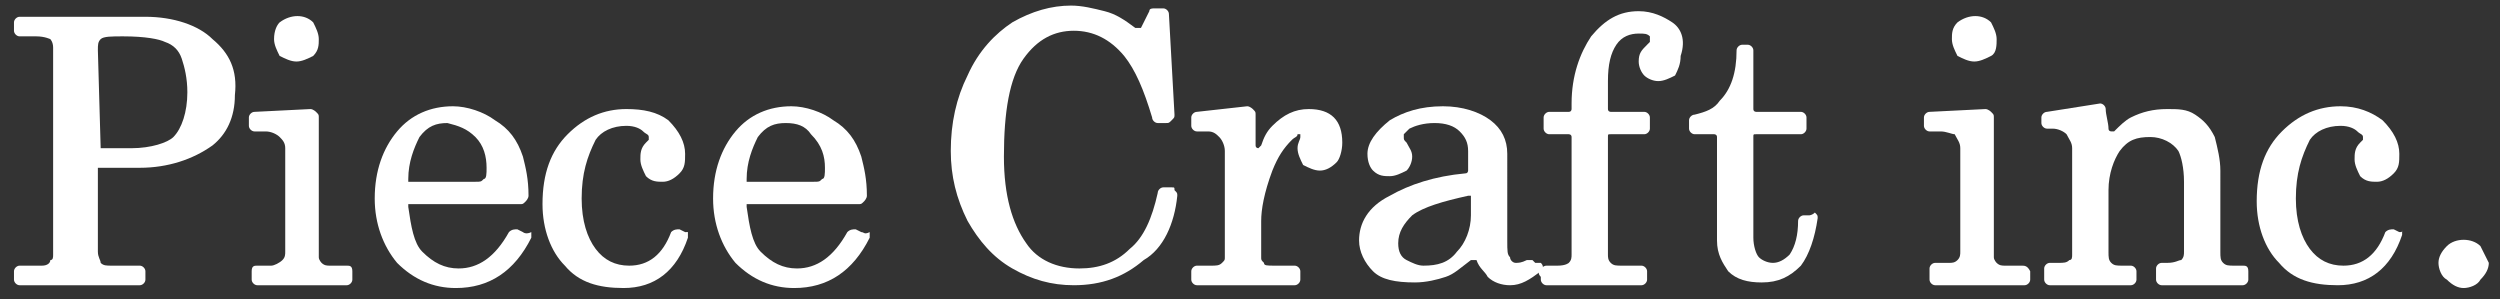
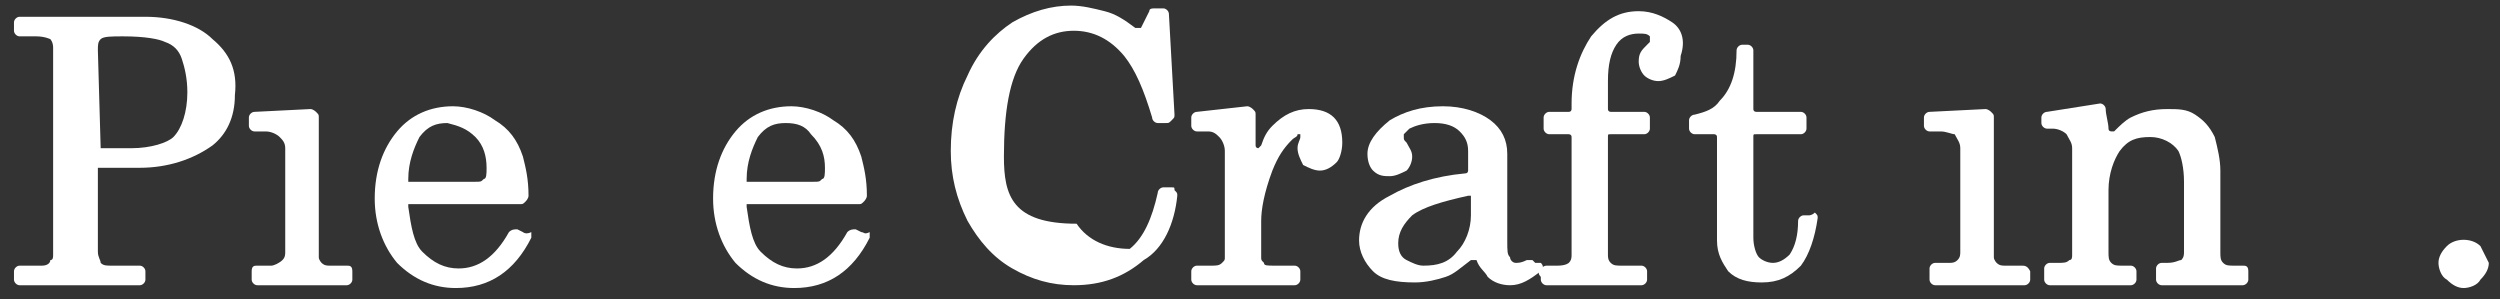
<svg xmlns="http://www.w3.org/2000/svg" version="1.1" id="レイヤー_1" x="0px" y="0px" width="89.4px" height="10.7px" viewBox="0 0 89.4 10.7" style="enable-background:new 0 0 89.4 10.7;" xml:space="preserve">
  <rect x="0" y="0" width="89.4" height="10.7" fill="#333333" stroke="none" />
  <style type="text/css">
	.st0{fill:#FFFFFF;}
</style>
  <g>
    <path class="st0" d="M7.6,1.4C7.1,0.9,6.2,0.6,5.2,0.6H0.7c-0.1,0-0.2,0.1-0.2,0.2v0.3c0,0.1,0.1,0.2,0.2,0.2h0.6   c0.3,0,0.5,0.1,0.5,0.1c0,0,0.1,0.1,0.1,0.3v7.4c0,0.1,0,0.2-0.1,0.2C1.8,9.4,1.7,9.5,1.5,9.5H0.7c-0.1,0-0.2,0.1-0.2,0.2V10   c0,0.1,0.1,0.2,0.2,0.2H5c0.1,0,0.2-0.1,0.2-0.2V9.7c0-0.1-0.1-0.2-0.2-0.2H4c-0.2,0-0.3,0-0.4-0.1C3.6,9.3,3.5,9.2,3.5,9v-3   C3.5,6,3.6,6,3.6,6h1.4c1,0,1.9-0.3,2.6-0.8c0.5-0.4,0.8-1,0.8-1.8C8.5,2.5,8.2,1.9,7.6,1.4z M3.6,5.3C3.6,5.3,3.5,5.2,3.6,5.3   L3.5,1.8c0-0.2,0-0.3,0.1-0.4c0.1-0.1,0.4-0.1,0.8-0.1c0.8,0,1.3,0.1,1.5,0.2c0.3,0.1,0.5,0.3,0.6,0.6c0.1,0.3,0.2,0.7,0.2,1.2   c0,0.7-0.2,1.3-0.5,1.6C6,5.1,5.4,5.3,4.7,5.3H3.6z" />
    <path class="st0" d="M12.4,9.5h-0.6c-0.1,0-0.2,0-0.3-0.1l0,0c0,0-0.1-0.1-0.1-0.2v-5c0-0.1,0-0.1-0.1-0.2c0,0-0.1-0.1-0.2-0.1   L9.1,4C9,4,8.9,4.1,8.9,4.2v0.3c0,0.1,0.1,0.2,0.2,0.2h0.4c0.2,0,0.4,0.1,0.5,0.2c0.1,0.1,0.2,0.2,0.2,0.4V9c0,0.1,0,0.2-0.1,0.3   C10,9.4,9.8,9.5,9.7,9.5H9.2C9.1,9.5,9,9.5,9,9.7V10c0,0.1,0.1,0.2,0.2,0.2h3.2c0.1,0,0.2-0.1,0.2-0.2V9.7   C12.6,9.5,12.5,9.5,12.4,9.5z" />
-     <path class="st0" d="M10.6,2.2L10.6,2.2c0.2,0,0.4-0.1,0.6-0.2c0.2-0.2,0.2-0.4,0.2-0.6c0-0.2-0.1-0.4-0.2-0.6   c-0.3-0.3-0.8-0.3-1.2,0C9.9,0.9,9.8,1.1,9.8,1.4c0,0.2,0.1,0.4,0.2,0.6C10.2,2.1,10.4,2.2,10.6,2.2z" />
    <path class="st0" d="M18.7,8.3l-0.2-0.1c-0.1,0-0.2,0-0.3,0.1c-0.5,0.9-1.1,1.3-1.8,1.3c-0.5,0-0.9-0.2-1.3-0.6   c-0.3-0.3-0.4-0.9-0.5-1.6c0,0,0-0.1,0-0.1c0,0,0,0,0.1,0h3.9c0.1,0,0.1,0,0.2-0.1c0,0,0.1-0.1,0.1-0.2c0-0.6-0.1-1-0.2-1.4   c-0.2-0.6-0.5-1-1-1.3c-0.4-0.3-1-0.5-1.5-0.5c-0.8,0-1.5,0.3-2,0.9c-0.5,0.6-0.8,1.4-0.8,2.4c0,0.9,0.3,1.7,0.8,2.3   c0.6,0.6,1.3,0.9,2.1,0.9c1.2,0,2.1-0.6,2.7-1.8c0-0.1,0-0.1,0-0.2C18.8,8.4,18.7,8.3,18.7,8.3z M17,4.9c0.3,0.3,0.4,0.7,0.4,1.1   c0,0.2,0,0.4-0.1,0.4c-0.1,0.1-0.1,0.1-0.3,0.1h-2.3c0,0,0,0-0.1,0c0,0,0,0,0-0.1c0-0.6,0.2-1.1,0.4-1.5l0,0c0.3-0.4,0.6-0.5,1-0.5   C16.4,4.5,16.7,4.6,17,4.9z" />
-     <path class="st0" d="M24.5,8.3l-0.2-0.1c-0.1,0-0.2,0-0.3,0.1c-0.3,0.8-0.8,1.2-1.5,1.2c-0.5,0-0.9-0.2-1.2-0.6   c-0.3-0.4-0.5-1-0.5-1.8c0-0.9,0.2-1.5,0.5-2.1c0.2-0.3,0.6-0.5,1.1-0.5c0.3,0,0.5,0.1,0.6,0.2c0.1,0.1,0.2,0.1,0.2,0.2   c0,0,0,0,0,0.1c0,0,0,0-0.1,0.1c-0.2,0.2-0.2,0.4-0.2,0.6c0,0.2,0.1,0.4,0.2,0.6c0.2,0.2,0.4,0.2,0.6,0.2c0.2,0,0.4-0.1,0.6-0.3   c0.2-0.2,0.2-0.4,0.2-0.7c0-0.4-0.2-0.8-0.6-1.2C23.5,4,23,3.9,22.4,3.9c-0.8,0-1.5,0.3-2.1,0.9c-0.6,0.6-0.9,1.4-0.9,2.5   c0,0.9,0.3,1.7,0.8,2.2c0.5,0.6,1.2,0.8,2.1,0.8c1.1,0,1.9-0.6,2.3-1.8c0-0.1,0-0.1,0-0.2C24.5,8.3,24.5,8.3,24.5,8.3z" />
    <path class="st0" d="M30.8,8.3l-0.2-0.1c-0.1,0-0.2,0-0.3,0.1c-0.5,0.9-1.1,1.3-1.8,1.3c-0.5,0-0.9-0.2-1.3-0.6   c-0.3-0.3-0.4-0.9-0.5-1.6c0,0,0-0.1,0-0.1c0,0,0,0,0.1,0h3.9c0.1,0,0.1,0,0.2-0.1c0,0,0.1-0.1,0.1-0.2c0-0.6-0.1-1-0.2-1.4   c-0.2-0.6-0.5-1-1-1.3c-0.4-0.3-1-0.5-1.5-0.5c-0.8,0-1.5,0.3-2,0.9c-0.5,0.6-0.8,1.4-0.8,2.4c0,0.9,0.3,1.7,0.8,2.3   c0.6,0.6,1.3,0.9,2.1,0.9c1.2,0,2.1-0.6,2.7-1.8c0-0.1,0-0.1,0-0.2C30.9,8.4,30.9,8.3,30.8,8.3z M29.5,6c0,0.2,0,0.4-0.1,0.4   c-0.1,0.1-0.1,0.1-0.3,0.1h-2.3c0,0,0,0-0.1,0c0,0,0,0,0-0.1c0-0.6,0.2-1.1,0.4-1.5l0,0c0.3-0.4,0.6-0.5,1-0.5   c0.4,0,0.7,0.1,0.9,0.4C29.4,5.2,29.5,5.6,29.5,6z" />
-     <path class="st0" d="M41.9,6.7h-0.3c-0.1,0-0.2,0.1-0.2,0.2c-0.2,0.9-0.5,1.6-1,2c-0.5,0.5-1.1,0.7-1.8,0.7c-0.8,0-1.5-0.3-1.9-0.9   C36.2,8,35.9,7,35.9,5.6c0-1.6,0.2-2.8,0.7-3.5c0.5-0.7,1.1-1,1.8-1c0.7,0,1.3,0.3,1.8,0.9c0.4,0.5,0.7,1.2,1,2.2   c0,0.1,0.1,0.2,0.2,0.2h0.3c0.1,0,0.1,0,0.2-0.1s0.1-0.1,0.1-0.2l-0.2-3.6c0-0.1-0.1-0.2-0.2-0.2h-0.3c-0.1,0-0.2,0-0.2,0.1   l-0.3,0.6c0,0,0,0-0.1,0c0,0-0.1,0-0.1,0c-0.4-0.3-0.7-0.5-1.1-0.6c-0.4-0.1-0.8-0.2-1.2-0.2c-0.7,0-1.4,0.2-2.1,0.6   c-0.6,0.4-1.2,1-1.6,1.9c-0.4,0.8-0.6,1.7-0.6,2.7c0,0.9,0.2,1.7,0.6,2.5c0.4,0.7,0.9,1.3,1.6,1.7s1.4,0.6,2.2,0.6   c1,0,1.8-0.3,2.5-0.9C41.6,8.9,42,8,42.1,7c0-0.1,0-0.1-0.1-0.2C42,6.7,42,6.7,41.9,6.7z" />
+     <path class="st0" d="M41.9,6.7h-0.3c-0.1,0-0.2,0.1-0.2,0.2c-0.2,0.9-0.5,1.6-1,2c-0.8,0-1.5-0.3-1.9-0.9   C36.2,8,35.9,7,35.9,5.6c0-1.6,0.2-2.8,0.7-3.5c0.5-0.7,1.1-1,1.8-1c0.7,0,1.3,0.3,1.8,0.9c0.4,0.5,0.7,1.2,1,2.2   c0,0.1,0.1,0.2,0.2,0.2h0.3c0.1,0,0.1,0,0.2-0.1s0.1-0.1,0.1-0.2l-0.2-3.6c0-0.1-0.1-0.2-0.2-0.2h-0.3c-0.1,0-0.2,0-0.2,0.1   l-0.3,0.6c0,0,0,0-0.1,0c0,0-0.1,0-0.1,0c-0.4-0.3-0.7-0.5-1.1-0.6c-0.4-0.1-0.8-0.2-1.2-0.2c-0.7,0-1.4,0.2-2.1,0.6   c-0.6,0.4-1.2,1-1.6,1.9c-0.4,0.8-0.6,1.7-0.6,2.7c0,0.9,0.2,1.7,0.6,2.5c0.4,0.7,0.9,1.3,1.6,1.7s1.4,0.6,2.2,0.6   c1,0,1.8-0.3,2.5-0.9C41.6,8.9,42,8,42.1,7c0-0.1,0-0.1-0.1-0.2C42,6.7,42,6.7,41.9,6.7z" />
    <path class="st0" d="M46.8,3.9c-0.5,0-0.9,0.2-1.3,0.6c-0.2,0.2-0.3,0.4-0.4,0.7c0,0-0.1,0.1-0.1,0.1c0,0-0.1,0-0.1-0.1V4.1   c0-0.1,0-0.1-0.1-0.2c0,0-0.1-0.1-0.2-0.1L42.8,4c-0.1,0-0.2,0.1-0.2,0.2v0.3c0,0.1,0.1,0.2,0.2,0.2h0.4c0.2,0,0.3,0.1,0.4,0.2   c0.1,0.1,0.2,0.3,0.2,0.5v3.8c0,0.1,0,0.1-0.1,0.2c-0.1,0.1-0.2,0.1-0.4,0.1h-0.5c-0.1,0-0.2,0.1-0.2,0.2V10c0,0.1,0.1,0.2,0.2,0.2   h3.5c0.1,0,0.2-0.1,0.2-0.2V9.7c0-0.1-0.1-0.2-0.2-0.2h-0.7c-0.3,0-0.4,0-0.4-0.1c-0.1-0.1-0.1-0.1-0.1-0.2V7.9   c0-0.4,0.1-1,0.4-1.8c0.2-0.5,0.4-0.8,0.7-1.1c0.1-0.1,0.2-0.1,0.2-0.2c0,0,0.1,0,0.1,0c0,0,0,0.1,0,0.1c0,0.1-0.1,0.2-0.1,0.4   c0,0.2,0.1,0.4,0.2,0.6C46.8,6,47,6.1,47.2,6.1c0.2,0,0.4-0.1,0.6-0.3C47.9,5.7,48,5.4,48,5.1c0-0.4-0.1-0.7-0.3-0.9   C47.5,4,47.2,3.9,46.8,3.9z" />
    <path class="st0" d="M59.8,0.8c-0.3-0.2-0.7-0.4-1.2-0.4c-0.7,0-1.2,0.3-1.7,0.9c-0.4,0.6-0.7,1.4-0.7,2.4v0.2c0,0,0,0.1-0.1,0.1   h-0.7c-0.1,0-0.2,0.1-0.2,0.2v0.4c0,0.1,0.1,0.2,0.2,0.2h0.7c0,0,0.1,0,0.1,0.1v4.2c0,0.1,0,0.2-0.1,0.3c0,0-0.1,0.1-0.4,0.1h-0.4   c-0.1,0-0.2,0.1-0.2,0.1c-0.1,0.1-0.1,0.2,0,0.3c0,0,0,0,0,0.1c0,0.1,0.1,0.2,0.2,0.2h3.4c0.1,0,0.2-0.1,0.2-0.2V9.7   c0-0.1-0.1-0.2-0.2-0.2h-0.7c-0.2,0-0.3,0-0.4-0.1c-0.1-0.1-0.1-0.2-0.1-0.3V4.9c0-0.1,0-0.1,0.1-0.1h1.2c0.1,0,0.2-0.1,0.2-0.2   V4.2C59,4.1,58.9,4,58.8,4h-1.2c0,0-0.1,0-0.1-0.1V2.9c0-0.6,0.1-1,0.3-1.3c0.2-0.3,0.5-0.4,0.8-0.4c0.2,0,0.3,0,0.4,0.1   c0,0,0,0.1,0,0.1c0,0,0,0.1,0,0.1c0,0,0,0-0.1,0.1c-0.2,0.2-0.3,0.3-0.3,0.6c0,0.2,0.1,0.4,0.2,0.5c0.1,0.1,0.3,0.2,0.5,0.2   c0.2,0,0.4-0.1,0.6-0.2c0.1-0.2,0.2-0.4,0.2-0.7C60.3,1.4,60.1,1,59.8,0.8z" />
    <path class="st0" d="M54.9,9.4c0,0-0.1-0.1-0.1-0.1c-0.1,0-0.1,0-0.2,0c-0.2,0.1-0.3,0.1-0.4,0.1c-0.1,0-0.2-0.1-0.2-0.2   c-0.1-0.1-0.1-0.2-0.1-0.6V5.5c0-0.5-0.2-0.9-0.6-1.2c-0.4-0.3-1-0.5-1.7-0.5c-0.8,0-1.4,0.2-1.9,0.5c-0.5,0.4-0.8,0.8-0.8,1.2   c0,0.3,0.1,0.5,0.2,0.6c0.2,0.2,0.4,0.2,0.6,0.2c0.2,0,0.4-0.1,0.6-0.2c0.1-0.1,0.2-0.3,0.2-0.5c0-0.2-0.1-0.3-0.2-0.5   c-0.1-0.1-0.1-0.1-0.1-0.2c0,0,0,0,0-0.1c0,0,0.1-0.1,0.2-0.2c0.2-0.1,0.5-0.2,0.9-0.2c0.4,0,0.7,0.1,0.9,0.3   c0.2,0.2,0.3,0.4,0.3,0.7v0.7c0,0,0,0.1-0.1,0.1c-1.1,0.1-2,0.4-2.7,0.8c-0.8,0.4-1.1,1-1.1,1.6c0,0.4,0.2,0.8,0.5,1.1   c0.3,0.3,0.8,0.4,1.5,0.4c0.4,0,0.8-0.1,1.1-0.2c0.3-0.1,0.5-0.3,0.9-0.6c0,0,0,0,0.1,0c0,0,0.1,0,0.1,0c0.1,0.3,0.3,0.4,0.4,0.6   c0.2,0.2,0.5,0.3,0.8,0.3c0.4,0,0.7-0.2,1.1-0.5c0.1-0.1,0.1-0.2,0-0.3L54.9,9.4z M50.5,7.7c0.4-0.3,1.1-0.5,2-0.7c0,0,0,0,0,0   c0,0,0,0,0.1,0c0,0,0,0,0,0.1v0.6c0,0.5-0.2,1-0.5,1.3c-0.3,0.4-0.7,0.5-1.2,0.5c-0.2,0-0.4-0.1-0.6-0.2C50.1,9.2,50,9,50,8.7   C50,8.3,50.2,8,50.5,7.7z" />
    <path class="st0" d="M64.7,7.7h-0.2c-0.1,0-0.2,0.1-0.2,0.2c0,0.5-0.1,0.9-0.3,1.2c-0.2,0.2-0.4,0.3-0.6,0.3   c-0.2,0-0.4-0.1-0.5-0.2c-0.1-0.1-0.2-0.4-0.2-0.7V4.9c0-0.1,0-0.1,0.1-0.1h1.6c0.1,0,0.2-0.1,0.2-0.2V4.2c0-0.1-0.1-0.2-0.2-0.2   h-1.6c0,0-0.1,0-0.1-0.1V1.8c0-0.1-0.1-0.2-0.2-0.2h-0.2c-0.1,0-0.2,0.1-0.2,0.2c0,0.8-0.2,1.4-0.6,1.8c-0.2,0.3-0.5,0.4-0.9,0.5   c-0.1,0-0.2,0.1-0.2,0.2v0.3c0,0.1,0.1,0.2,0.2,0.2h0.7c0,0,0.1,0,0.1,0.1v3.7c0,0.5,0.2,0.8,0.4,1.1c0.3,0.3,0.7,0.4,1.2,0.4   c0.6,0,1-0.2,1.4-0.6c0.3-0.4,0.5-1,0.6-1.7c0-0.1,0-0.1-0.1-0.2C64.8,7.7,64.7,7.7,64.7,7.7z" />
    <path class="st0" d="M72.3,9.5h-0.6c-0.1,0-0.2,0-0.3-0.1c0,0-0.1-0.1-0.1-0.2v-5c0-0.1,0-0.1-0.1-0.2c0,0-0.1-0.1-0.2-0.1L69,4   c-0.1,0-0.2,0.1-0.2,0.2v0.3c0,0.1,0.1,0.2,0.2,0.2h0.4c0.2,0,0.4,0.1,0.5,0.1C70,5,70.1,5.1,70.1,5.3V9c0,0.1,0,0.2-0.1,0.3   c-0.1,0.1-0.2,0.1-0.3,0.1h-0.5c-0.1,0-0.2,0.1-0.2,0.2V10c0,0.1,0.1,0.2,0.2,0.2h3.2c0.1,0,0.2-0.1,0.2-0.2V9.7   C72.5,9.5,72.4,9.5,72.3,9.5z" />
-     <path class="st0" d="M70.6,2.2c0.2,0,0.4-0.1,0.6-0.2s0.2-0.4,0.2-0.6c0-0.2-0.1-0.4-0.2-0.6c-0.3-0.3-0.8-0.3-1.2,0   c-0.2,0.2-0.2,0.4-0.2,0.6c0,0.2,0.1,0.4,0.2,0.6C70.2,2.1,70.4,2.2,70.6,2.2z" />
    <path class="st0" d="M80.2,9.5h-0.3c-0.2,0-0.3,0-0.4-0.1l0,0c-0.1-0.1-0.1-0.2-0.1-0.4V6.1c0-0.4-0.1-0.8-0.2-1.2   c-0.2-0.4-0.4-0.6-0.7-0.8c-0.3-0.2-0.6-0.2-1-0.2c-0.5,0-0.9,0.1-1.3,0.3c-0.2,0.1-0.4,0.3-0.6,0.5c0,0-0.1,0-0.1,0   c0,0-0.1,0-0.1-0.1c0-0.2-0.1-0.5-0.1-0.7c0-0.1-0.1-0.2-0.2-0.2L73.2,4C73.1,4,73,4.1,73,4.2v0.2c0,0.1,0.1,0.2,0.2,0.2h0.2   c0.2,0,0.4,0.1,0.5,0.2C74,5,74.1,5.1,74.1,5.3v3.8c0,0.1,0,0.2-0.1,0.2c-0.1,0.1-0.2,0.1-0.4,0.1h-0.3c-0.1,0-0.2,0.1-0.2,0.2V10   c0,0.1,0.1,0.2,0.2,0.2h2.9c0.1,0,0.2-0.1,0.2-0.2V9.7c0-0.1-0.1-0.2-0.2-0.2h-0.3c-0.2,0-0.3,0-0.4-0.1c-0.1-0.1-0.1-0.2-0.1-0.4   V6.8c0-0.6,0.2-1.1,0.4-1.4c0.3-0.4,0.6-0.5,1.1-0.5c0.4,0,0.8,0.2,1,0.5C78,5.6,78.1,6,78.1,6.5V9c0,0.1,0,0.2-0.1,0.3   c-0.1,0-0.2,0.1-0.5,0.1h-0.2c-0.1,0-0.2,0.1-0.2,0.2V10c0,0.1,0.1,0.2,0.2,0.2h2.9c0.1,0,0.2-0.1,0.2-0.2V9.7   C80.4,9.5,80.3,9.5,80.2,9.5z" />
-     <path class="st0" d="M85.8,8.3l-0.2-0.1c-0.1,0-0.2,0-0.3,0.1c-0.3,0.8-0.8,1.2-1.5,1.2c-0.5,0-0.9-0.2-1.2-0.6   c-0.3-0.4-0.5-1-0.5-1.8c0-0.9,0.2-1.5,0.5-2.1c0.2-0.3,0.6-0.5,1.1-0.5c0.3,0,0.5,0.1,0.6,0.2c0.1,0.1,0.2,0.1,0.2,0.2   c0,0,0,0,0,0.1c0,0,0,0-0.1,0.1c-0.2,0.2-0.2,0.4-0.2,0.6c0,0.2,0.1,0.4,0.2,0.6c0.2,0.2,0.4,0.2,0.6,0.2c0.2,0,0.4-0.1,0.6-0.3   c0.2-0.2,0.2-0.4,0.2-0.7c0-0.4-0.2-0.8-0.6-1.2c-0.4-0.3-0.9-0.5-1.5-0.5c-0.8,0-1.5,0.3-2.1,0.9c-0.6,0.6-0.9,1.4-0.9,2.5   c0,0.9,0.3,1.7,0.8,2.2c0.5,0.6,1.2,0.8,2.1,0.8c1.1,0,1.9-0.6,2.3-1.8c0-0.1,0-0.1,0-0.2C85.9,8.3,85.9,8.3,85.8,8.3z" />
    <path class="st0" d="M88.7,8.8L88.7,8.8c-0.3-0.3-0.9-0.3-1.2,0c-0.2,0.2-0.3,0.4-0.3,0.6c0,0.2,0.1,0.5,0.3,0.6   c0.2,0.2,0.4,0.3,0.6,0.3c0.2,0,0.5-0.1,0.6-0.3c0.2-0.2,0.3-0.4,0.3-0.6C88.9,9.2,88.8,9,88.7,8.8z" />
  </g>
</svg>